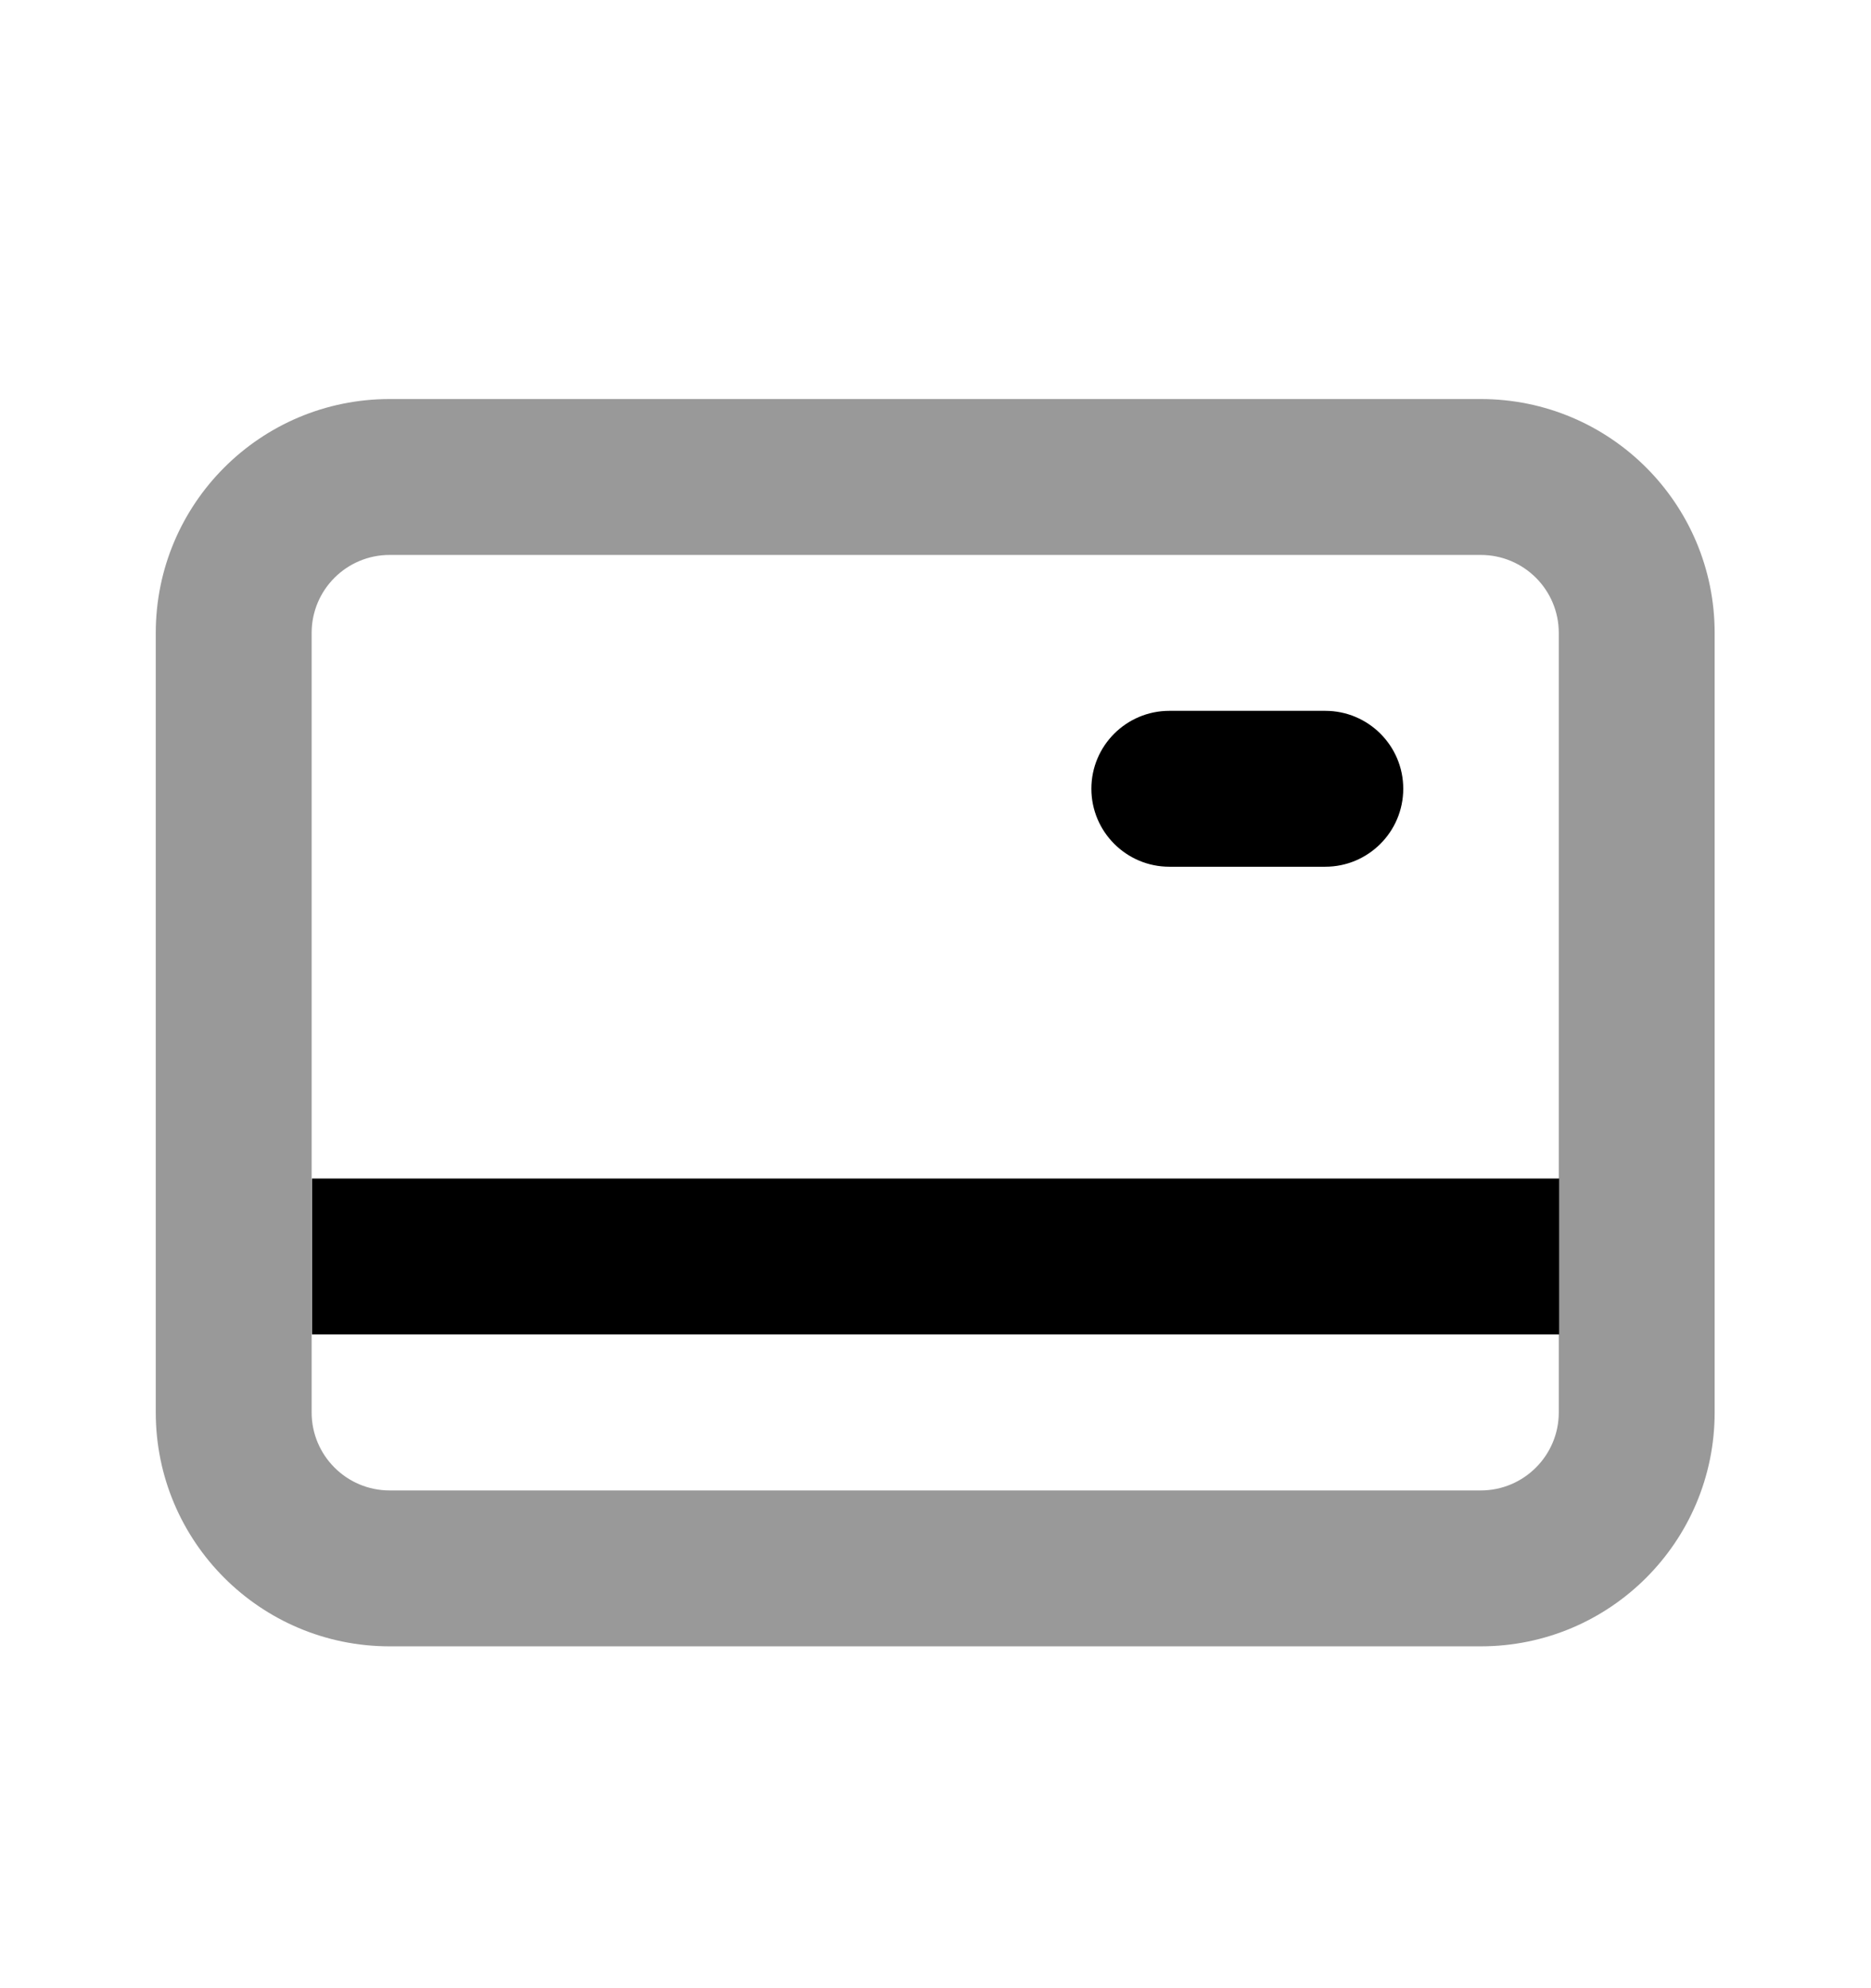
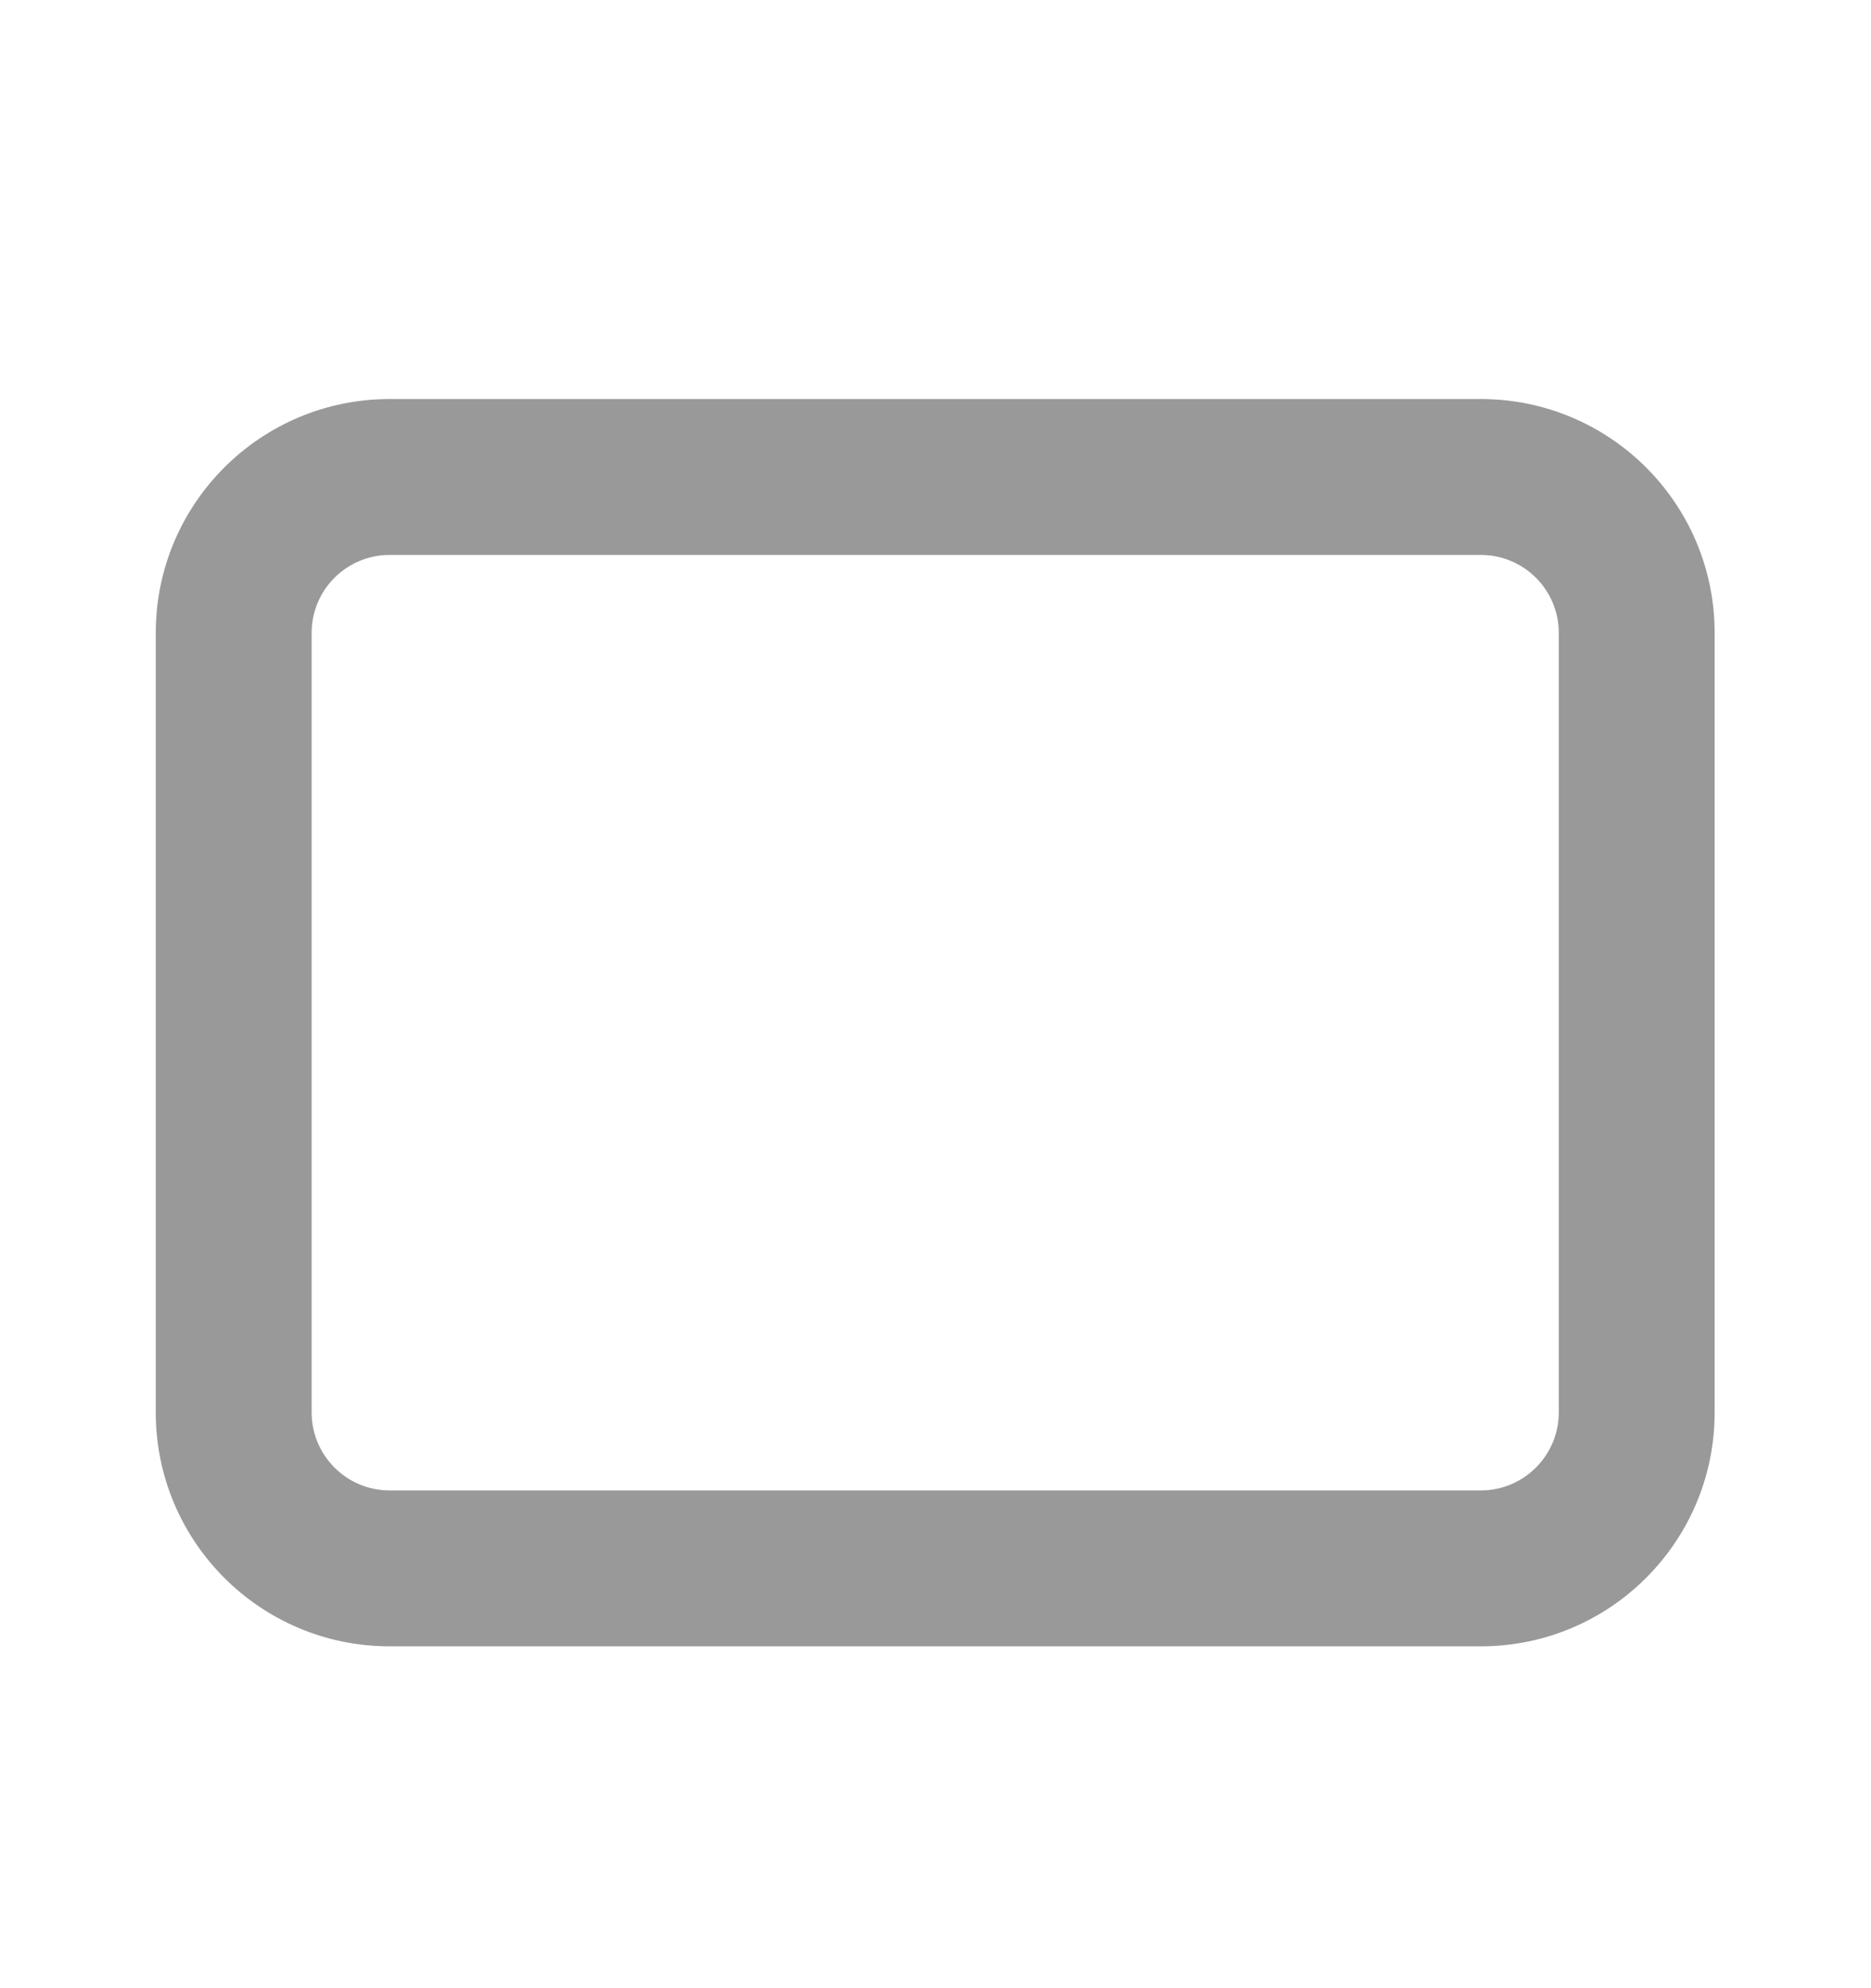
<svg xmlns="http://www.w3.org/2000/svg" width="16" height="17" viewBox="0 0 16 17" fill="none">
  <path opacity="0.4" fill-rule="evenodd" clip-rule="evenodd" d="M1.332 12.077C1.332 13.181 2.227 14.077 3.332 14.077H12.663C13.768 14.077 14.663 13.181 14.663 12.077V5.412C14.663 4.307 13.768 3.412 12.663 3.412H3.332C2.227 3.412 1.332 4.307 1.332 5.412V12.077ZM3.332 12.744C2.964 12.744 2.665 12.445 2.665 12.077V5.412C2.665 5.043 2.964 4.745 3.332 4.745H12.663C13.031 4.745 13.33 5.043 13.33 5.412V12.077C13.33 12.445 13.031 12.744 12.663 12.744H3.332Z" fill="black" />
-   <path fill-rule="evenodd" clip-rule="evenodd" d="M13.333 11.41H2.668V10.077H13.333V11.41ZM10 7.411C9.632 7.411 9.333 7.112 9.333 6.744C9.333 6.376 9.632 6.078 10 6.078H11.333C11.701 6.078 12 6.376 12 6.744C12 7.112 11.701 7.411 11.333 7.411H10Z" fill="black" />
</svg>